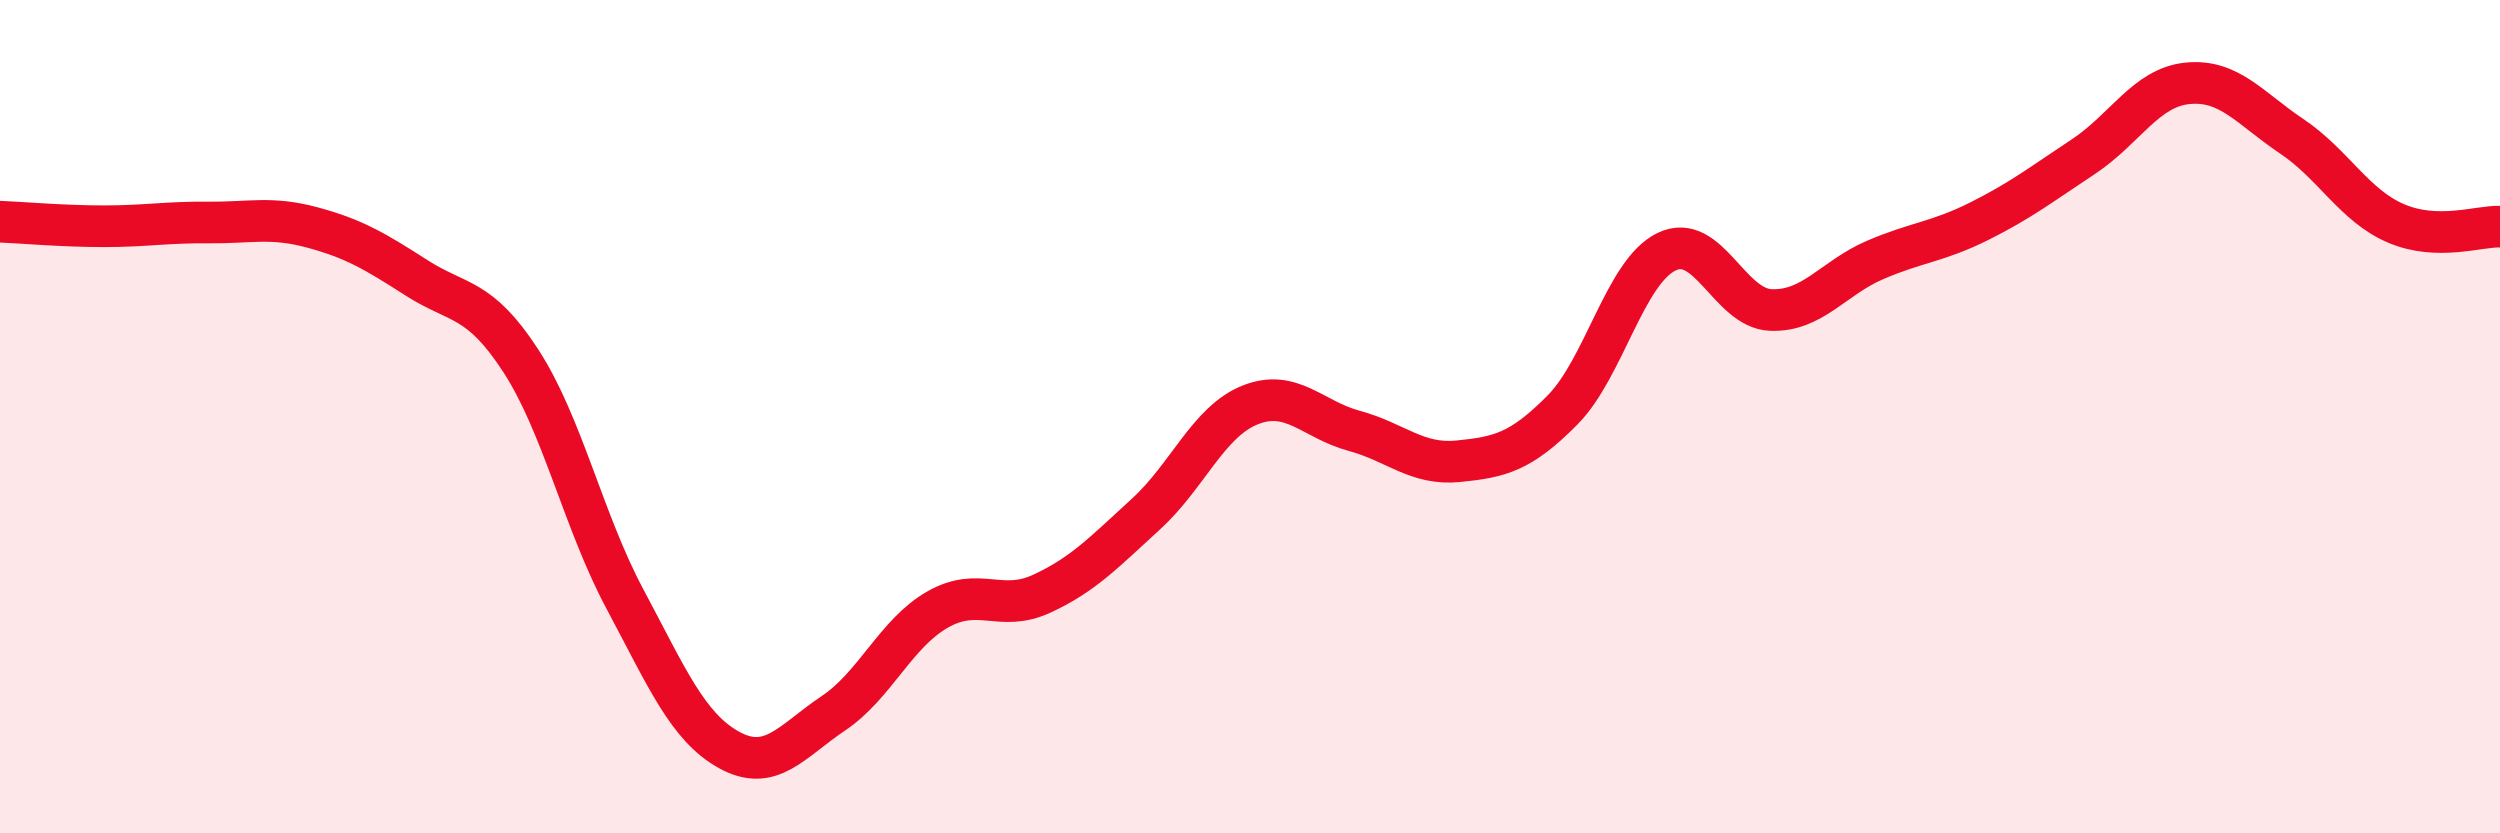
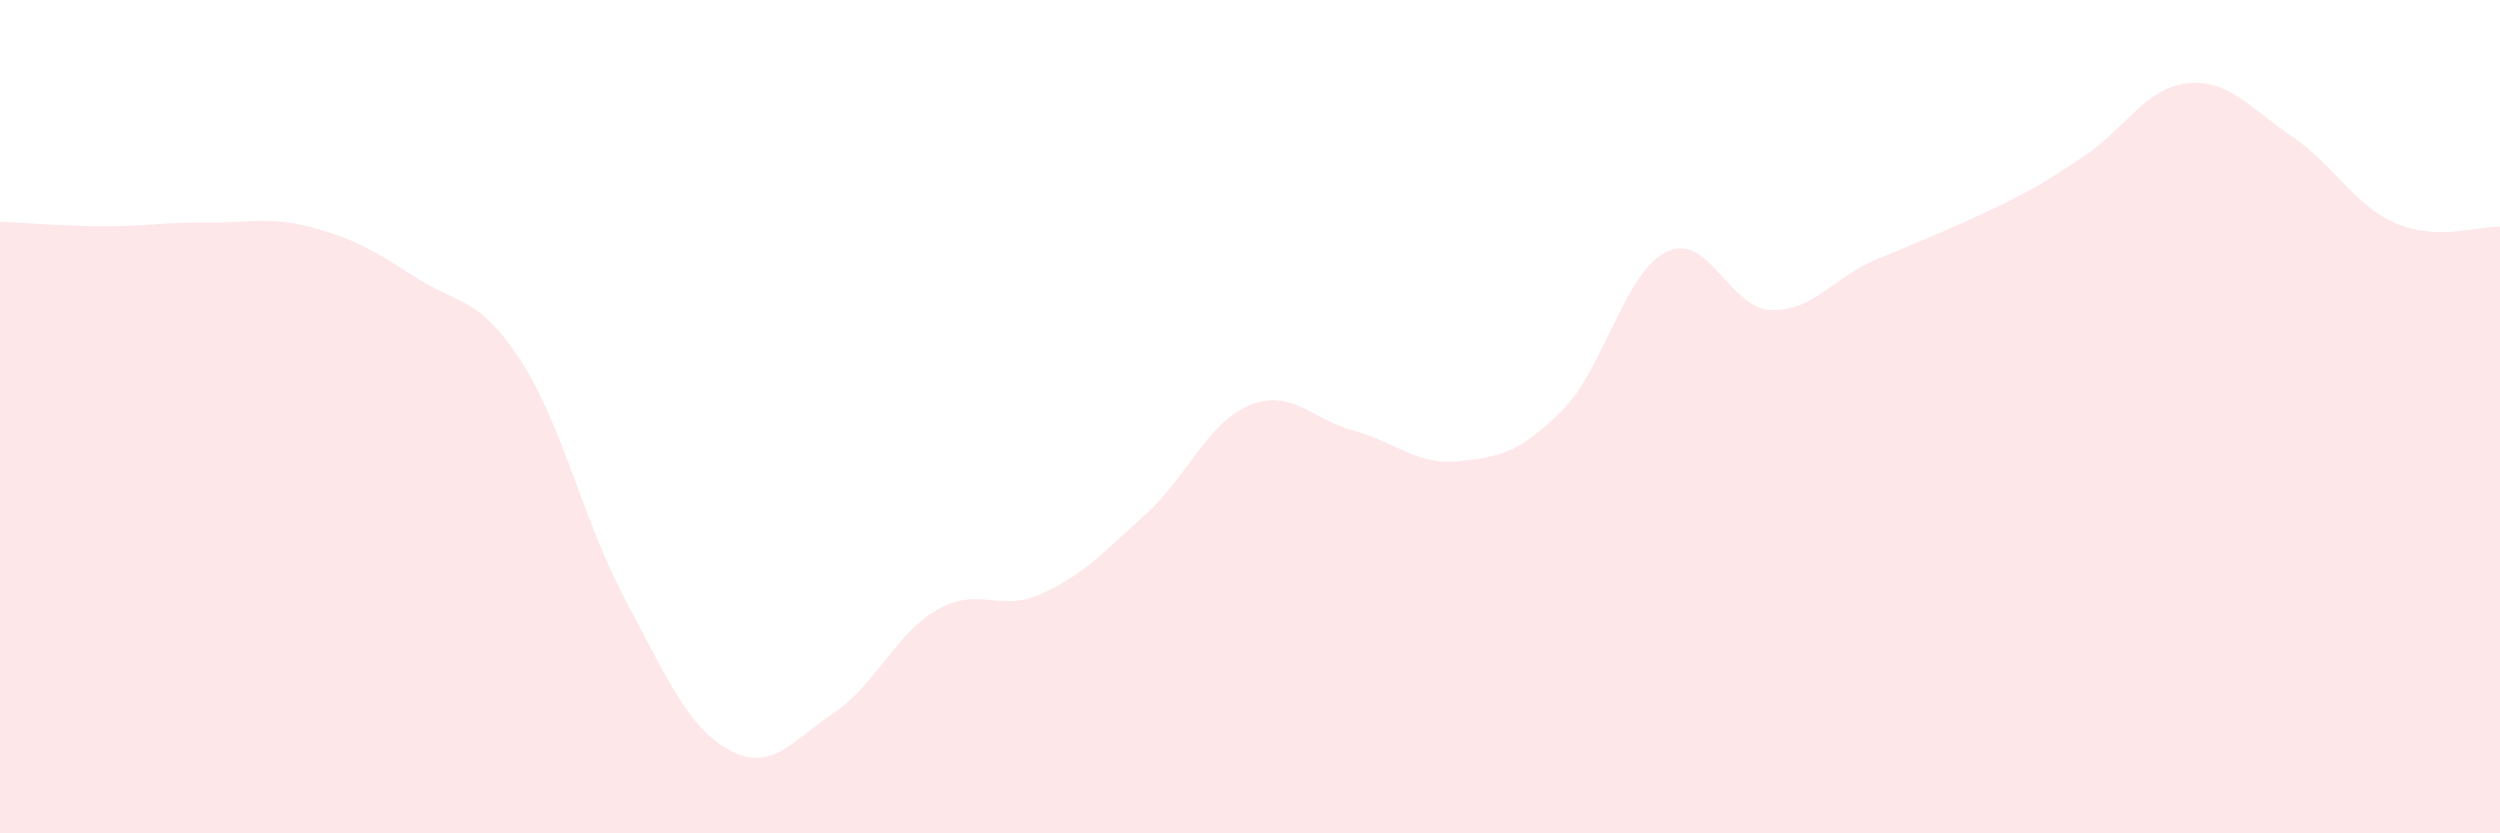
<svg xmlns="http://www.w3.org/2000/svg" width="60" height="20" viewBox="0 0 60 20">
-   <path d="M 0,5.32 C 0.5,5.34 1.5,5.43 2.5,5.43 C 3.5,5.43 4,5.33 5,5.34 C 6,5.35 6.5,5.19 7.5,5.46 C 8.5,5.73 9,6.03 10,6.67 C 11,7.31 11.5,7.12 12.5,8.66 C 13.5,10.2 14,12.51 15,14.38 C 16,16.25 16.5,17.45 17.5,18 C 18.5,18.55 19,17.79 20,17.12 C 21,16.45 21.5,15.2 22.5,14.63 C 23.5,14.06 24,14.71 25,14.25 C 26,13.79 26.5,13.25 27.5,12.34 C 28.5,11.43 29,10.12 30,9.72 C 31,9.32 31.5,10.07 32.5,10.34 C 33.5,10.61 34,11.17 35,11.07 C 36,10.97 36.5,10.85 37.5,9.84 C 38.5,8.83 39,6.52 40,6.04 C 41,5.56 41.5,7.4 42.5,7.44 C 43.5,7.48 44,6.67 45,6.24 C 46,5.81 46.5,5.81 47.5,5.31 C 48.5,4.81 49,4.42 50,3.76 C 51,3.1 51.5,2.1 52.5,2 C 53.5,1.9 54,2.6 55,3.27 C 56,3.94 56.5,4.93 57.5,5.36 C 58.5,5.79 59.5,5.42 60,5.44L60 20L0 20Z" fill="#EB0A25" opacity="0.1" stroke-linecap="round" stroke-linejoin="round" />
-   <path d="M 0,5.32 C 0.5,5.34 1.5,5.43 2.5,5.43 C 3.5,5.43 4,5.33 5,5.34 C 6,5.35 6.5,5.19 7.5,5.46 C 8.5,5.73 9,6.03 10,6.67 C 11,7.31 11.5,7.12 12.5,8.66 C 13.5,10.2 14,12.51 15,14.38 C 16,16.25 16.5,17.45 17.5,18 C 18.5,18.55 19,17.79 20,17.12 C 21,16.45 21.5,15.2 22.5,14.63 C 23.5,14.06 24,14.71 25,14.25 C 26,13.79 26.5,13.25 27.5,12.34 C 28.5,11.43 29,10.12 30,9.72 C 31,9.32 31.5,10.07 32.5,10.34 C 33.5,10.61 34,11.17 35,11.07 C 36,10.97 36.5,10.85 37.5,9.84 C 38.5,8.83 39,6.52 40,6.04 C 41,5.56 41.5,7.4 42.5,7.44 C 43.5,7.48 44,6.67 45,6.24 C 46,5.81 46.5,5.81 47.5,5.31 C 48.5,4.81 49,4.42 50,3.76 C 51,3.1 51.5,2.1 52.5,2 C 53.5,1.9 54,2.6 55,3.27 C 56,3.94 56.5,4.93 57.5,5.36 C 58.5,5.79 59.5,5.42 60,5.44" stroke="#EB0A25" stroke-width="1" fill="none" stroke-linecap="round" stroke-linejoin="round" />
+   <path d="M 0,5.32 C 0.5,5.34 1.5,5.43 2.5,5.43 C 3.5,5.43 4,5.33 5,5.34 C 6,5.35 6.5,5.19 7.5,5.46 C 8.5,5.73 9,6.03 10,6.67 C 11,7.31 11.5,7.12 12.5,8.66 C 13.5,10.2 14,12.51 15,14.38 C 16,16.25 16.5,17.45 17.5,18 C 18.5,18.55 19,17.79 20,17.12 C 21,16.45 21.5,15.2 22.5,14.63 C 23.5,14.06 24,14.71 25,14.25 C 26,13.79 26.5,13.25 27.5,12.34 C 28.5,11.43 29,10.12 30,9.72 C 31,9.32 31.5,10.07 32.5,10.34 C 33.5,10.61 34,11.17 35,11.07 C 36,10.97 36.5,10.85 37.5,9.84 C 38.5,8.83 39,6.52 40,6.04 C 41,5.56 41.5,7.4 42.5,7.44 C 43.5,7.48 44,6.67 45,6.24 C 48.5,4.81 49,4.42 50,3.76 C 51,3.1 51.5,2.1 52.5,2 C 53.5,1.9 54,2.6 55,3.27 C 56,3.94 56.5,4.93 57.5,5.36 C 58.5,5.79 59.5,5.42 60,5.44L60 20L0 20Z" fill="#EB0A25" opacity="0.1" stroke-linecap="round" stroke-linejoin="round" />
</svg>